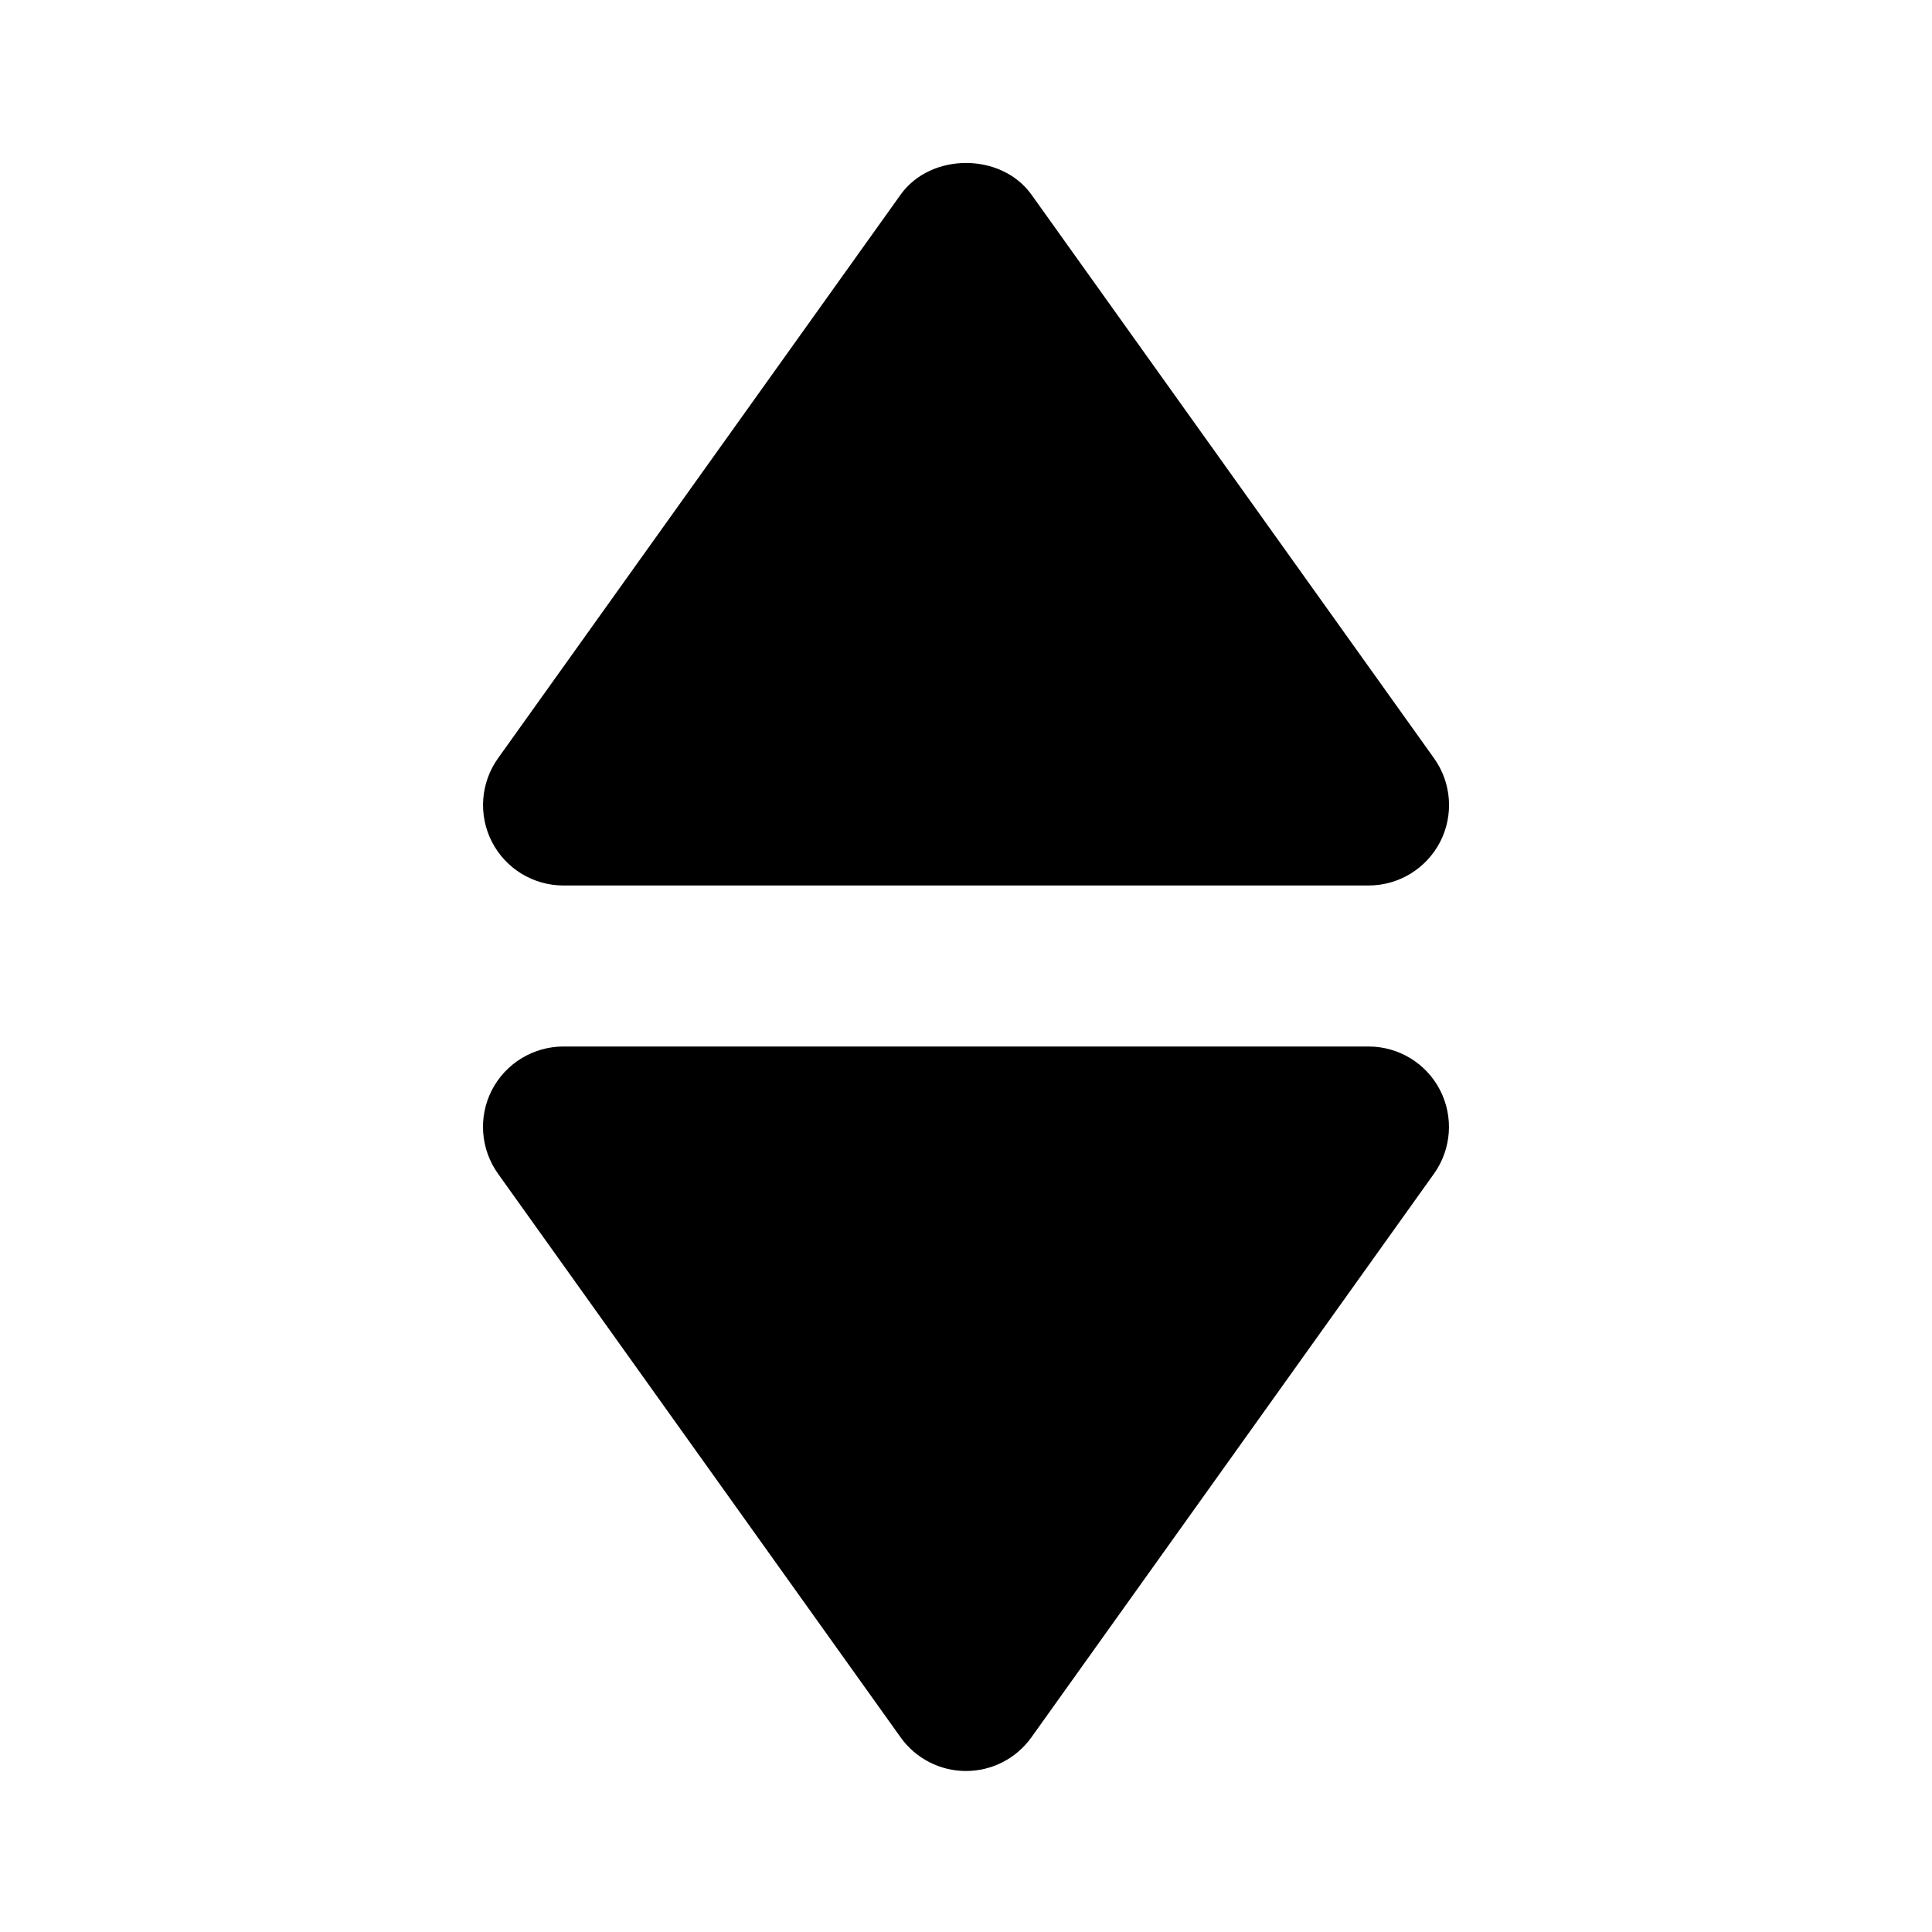
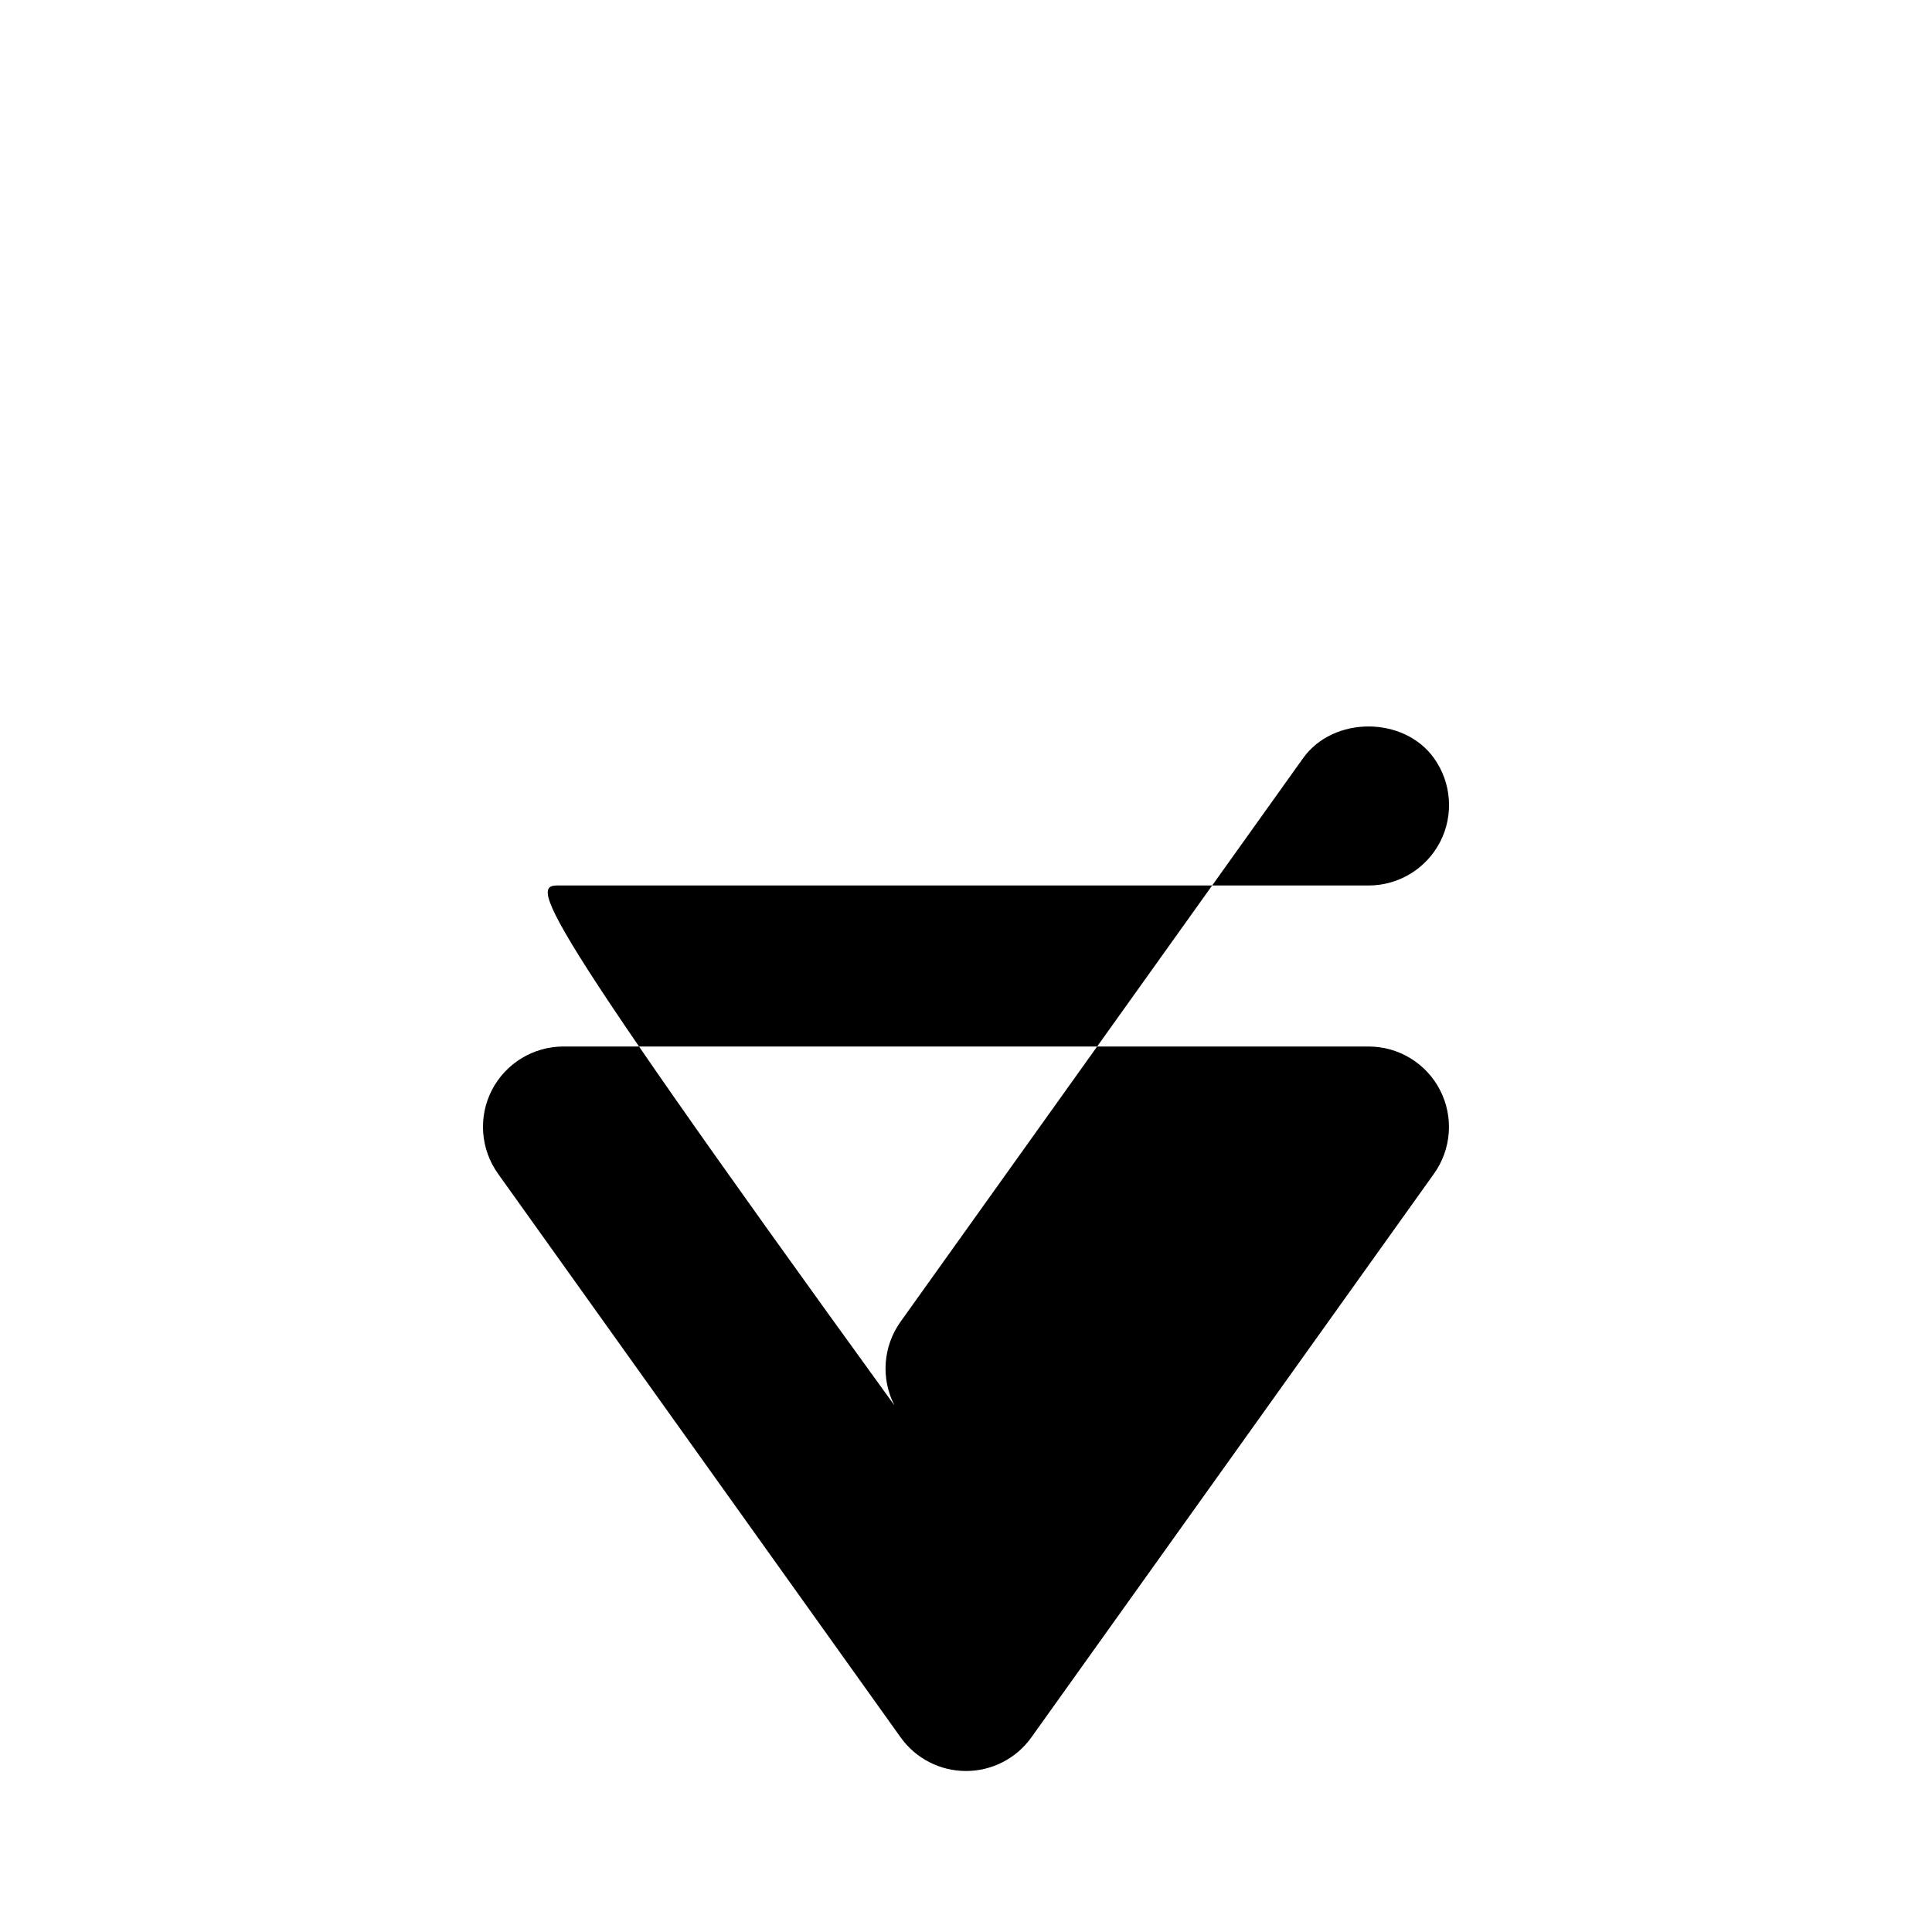
<svg xmlns="http://www.w3.org/2000/svg" width="24" height="24" viewBox="0 0 24 24">
-   <path d="M7 11h10c.375 0 .718-.209.89-.542.171-.333.142-.734-.076-1.039l-5-7c-.375-.526-1.252-.526-1.627 0l-5 7c-.218.305-.247.706-.076 1.039C6.282 10.791 6.625 11 7 11zM6.187 14.581l5 7C11.374 21.844 11.677 22 12 22s.626-.156.813-.419l5-7c.218-.305.247-.706.076-1.039C17.718 13.209 17.375 13 17 13H7c-.375 0-.718.209-.89.542C5.939 13.875 5.969 14.276 6.187 14.581z" />
+   <path d="M7 11h10c.375 0 .718-.209.89-.542.171-.333.142-.734-.076-1.039c-.375-.526-1.252-.526-1.627 0l-5 7c-.218.305-.247.706-.076 1.039C6.282 10.791 6.625 11 7 11zM6.187 14.581l5 7C11.374 21.844 11.677 22 12 22s.626-.156.813-.419l5-7c.218-.305.247-.706.076-1.039C17.718 13.209 17.375 13 17 13H7c-.375 0-.718.209-.89.542C5.939 13.875 5.969 14.276 6.187 14.581z" />
</svg>